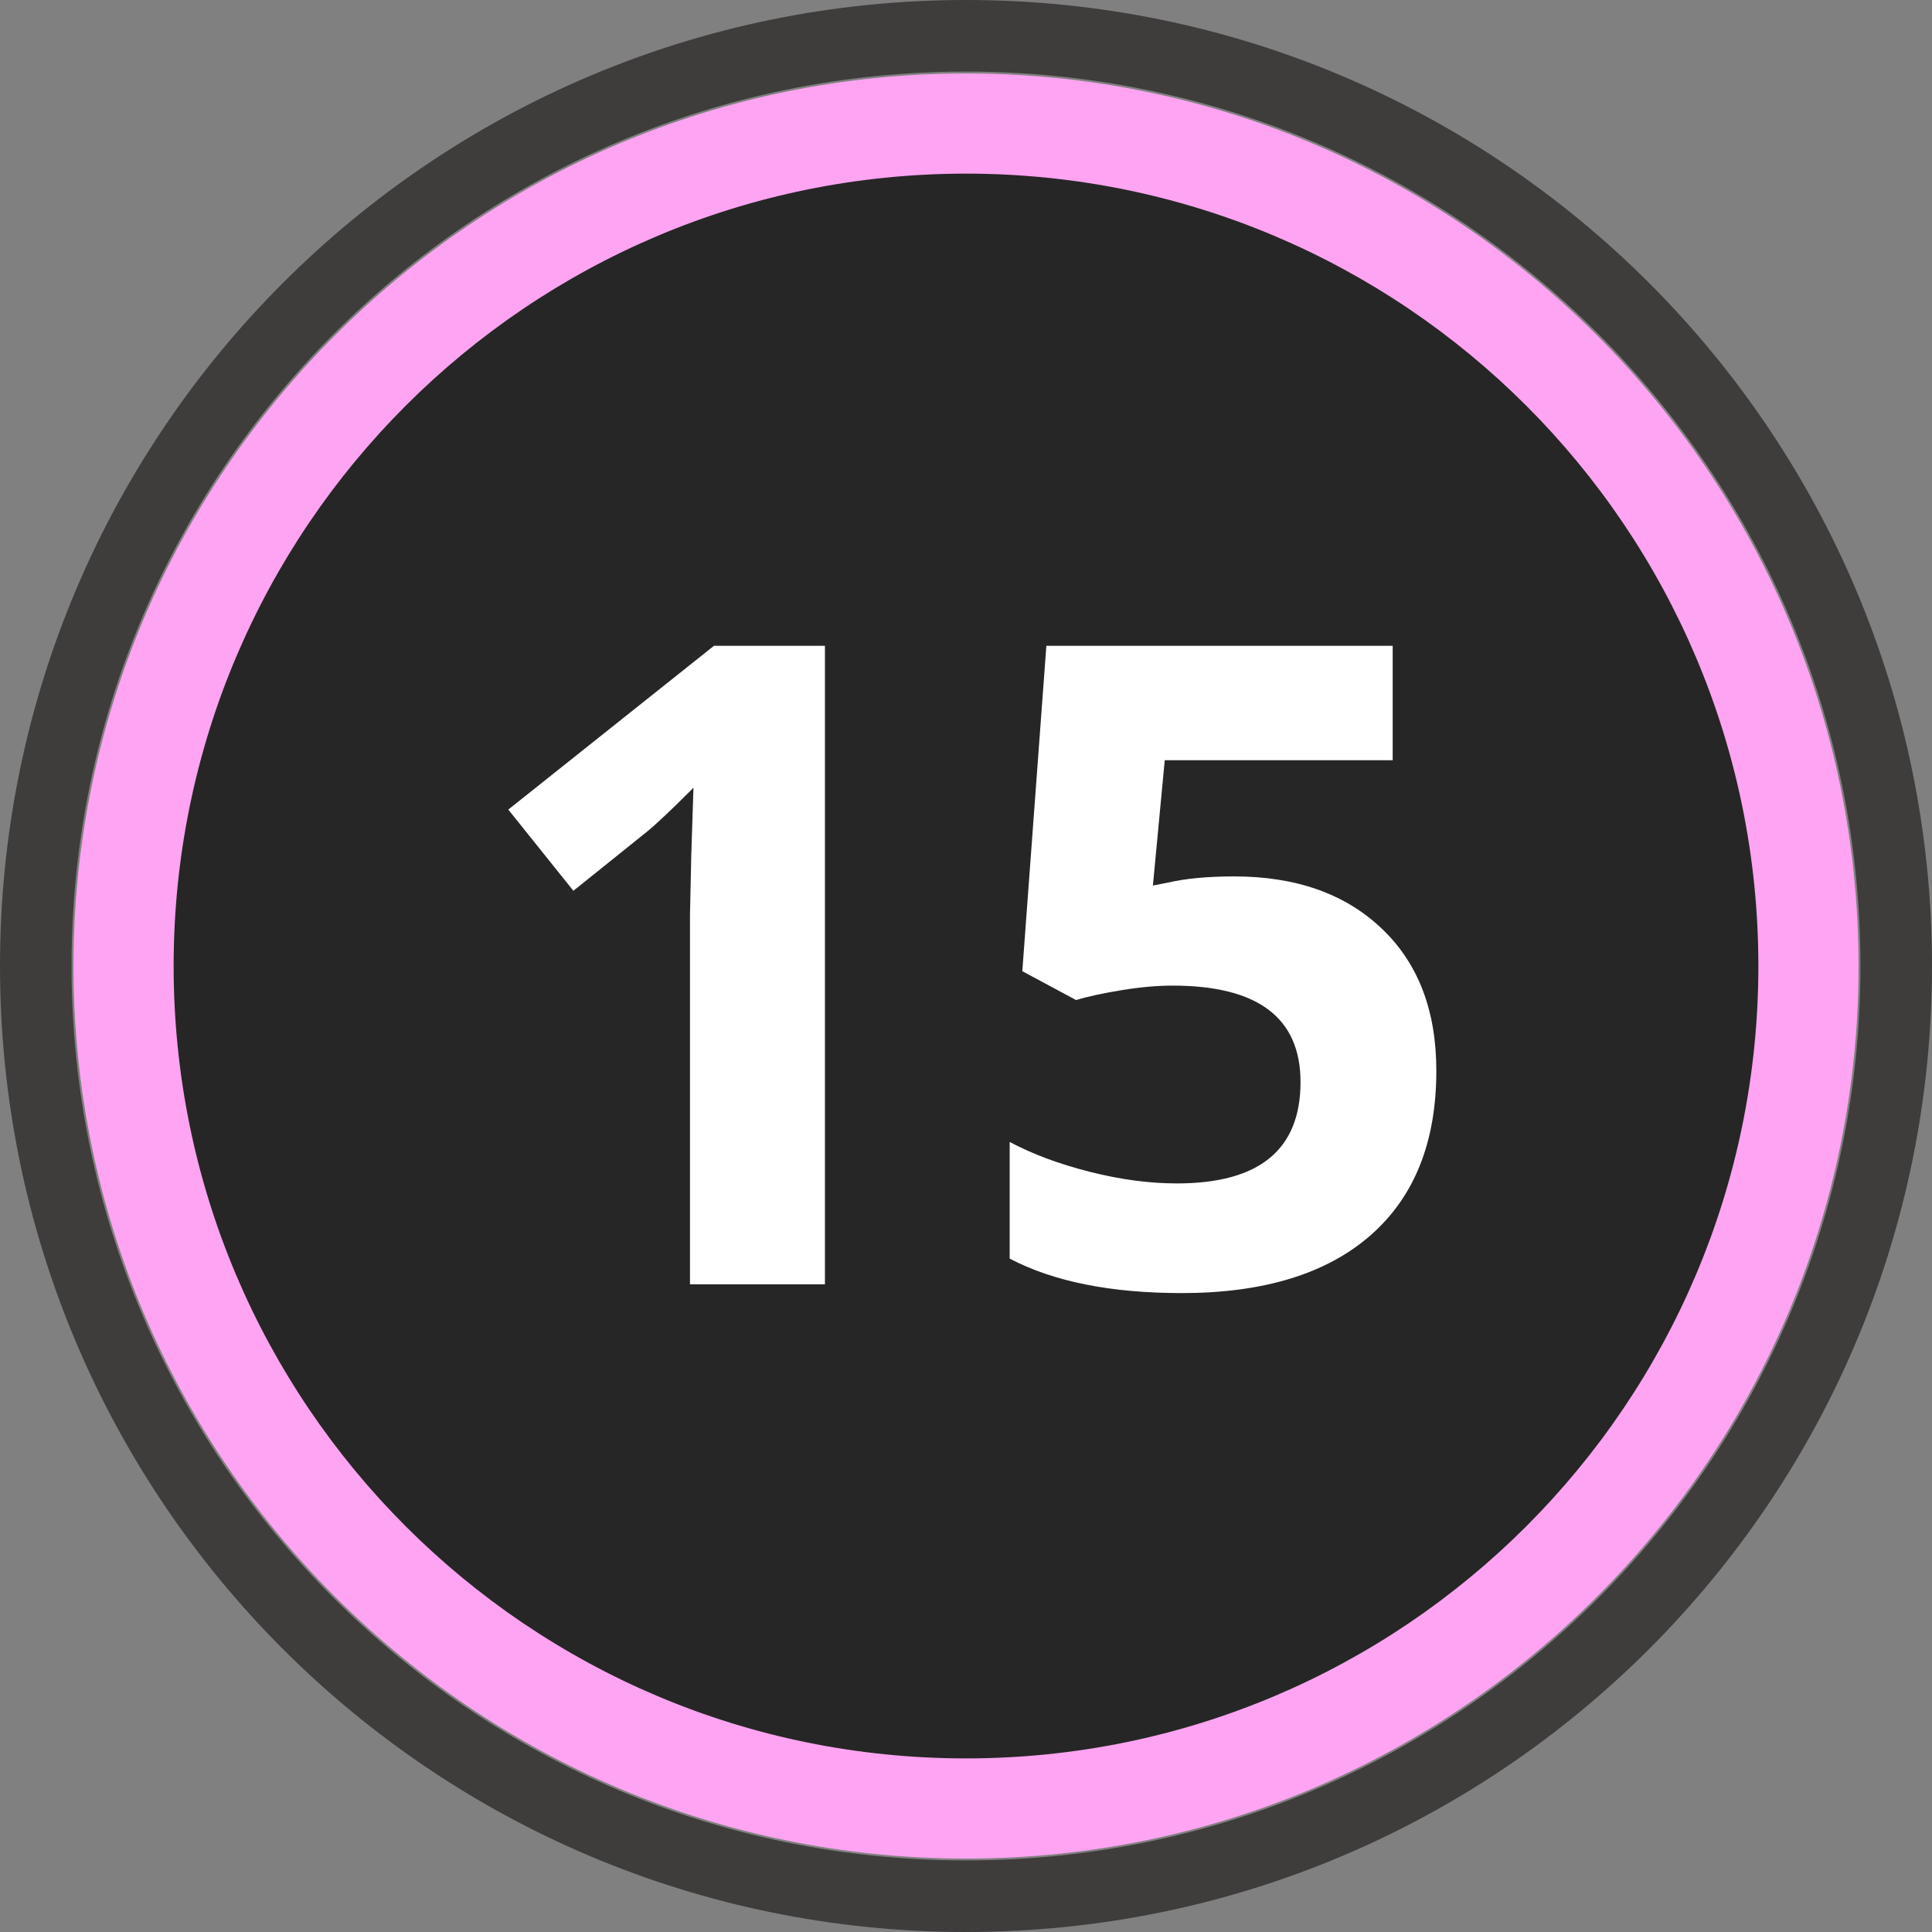
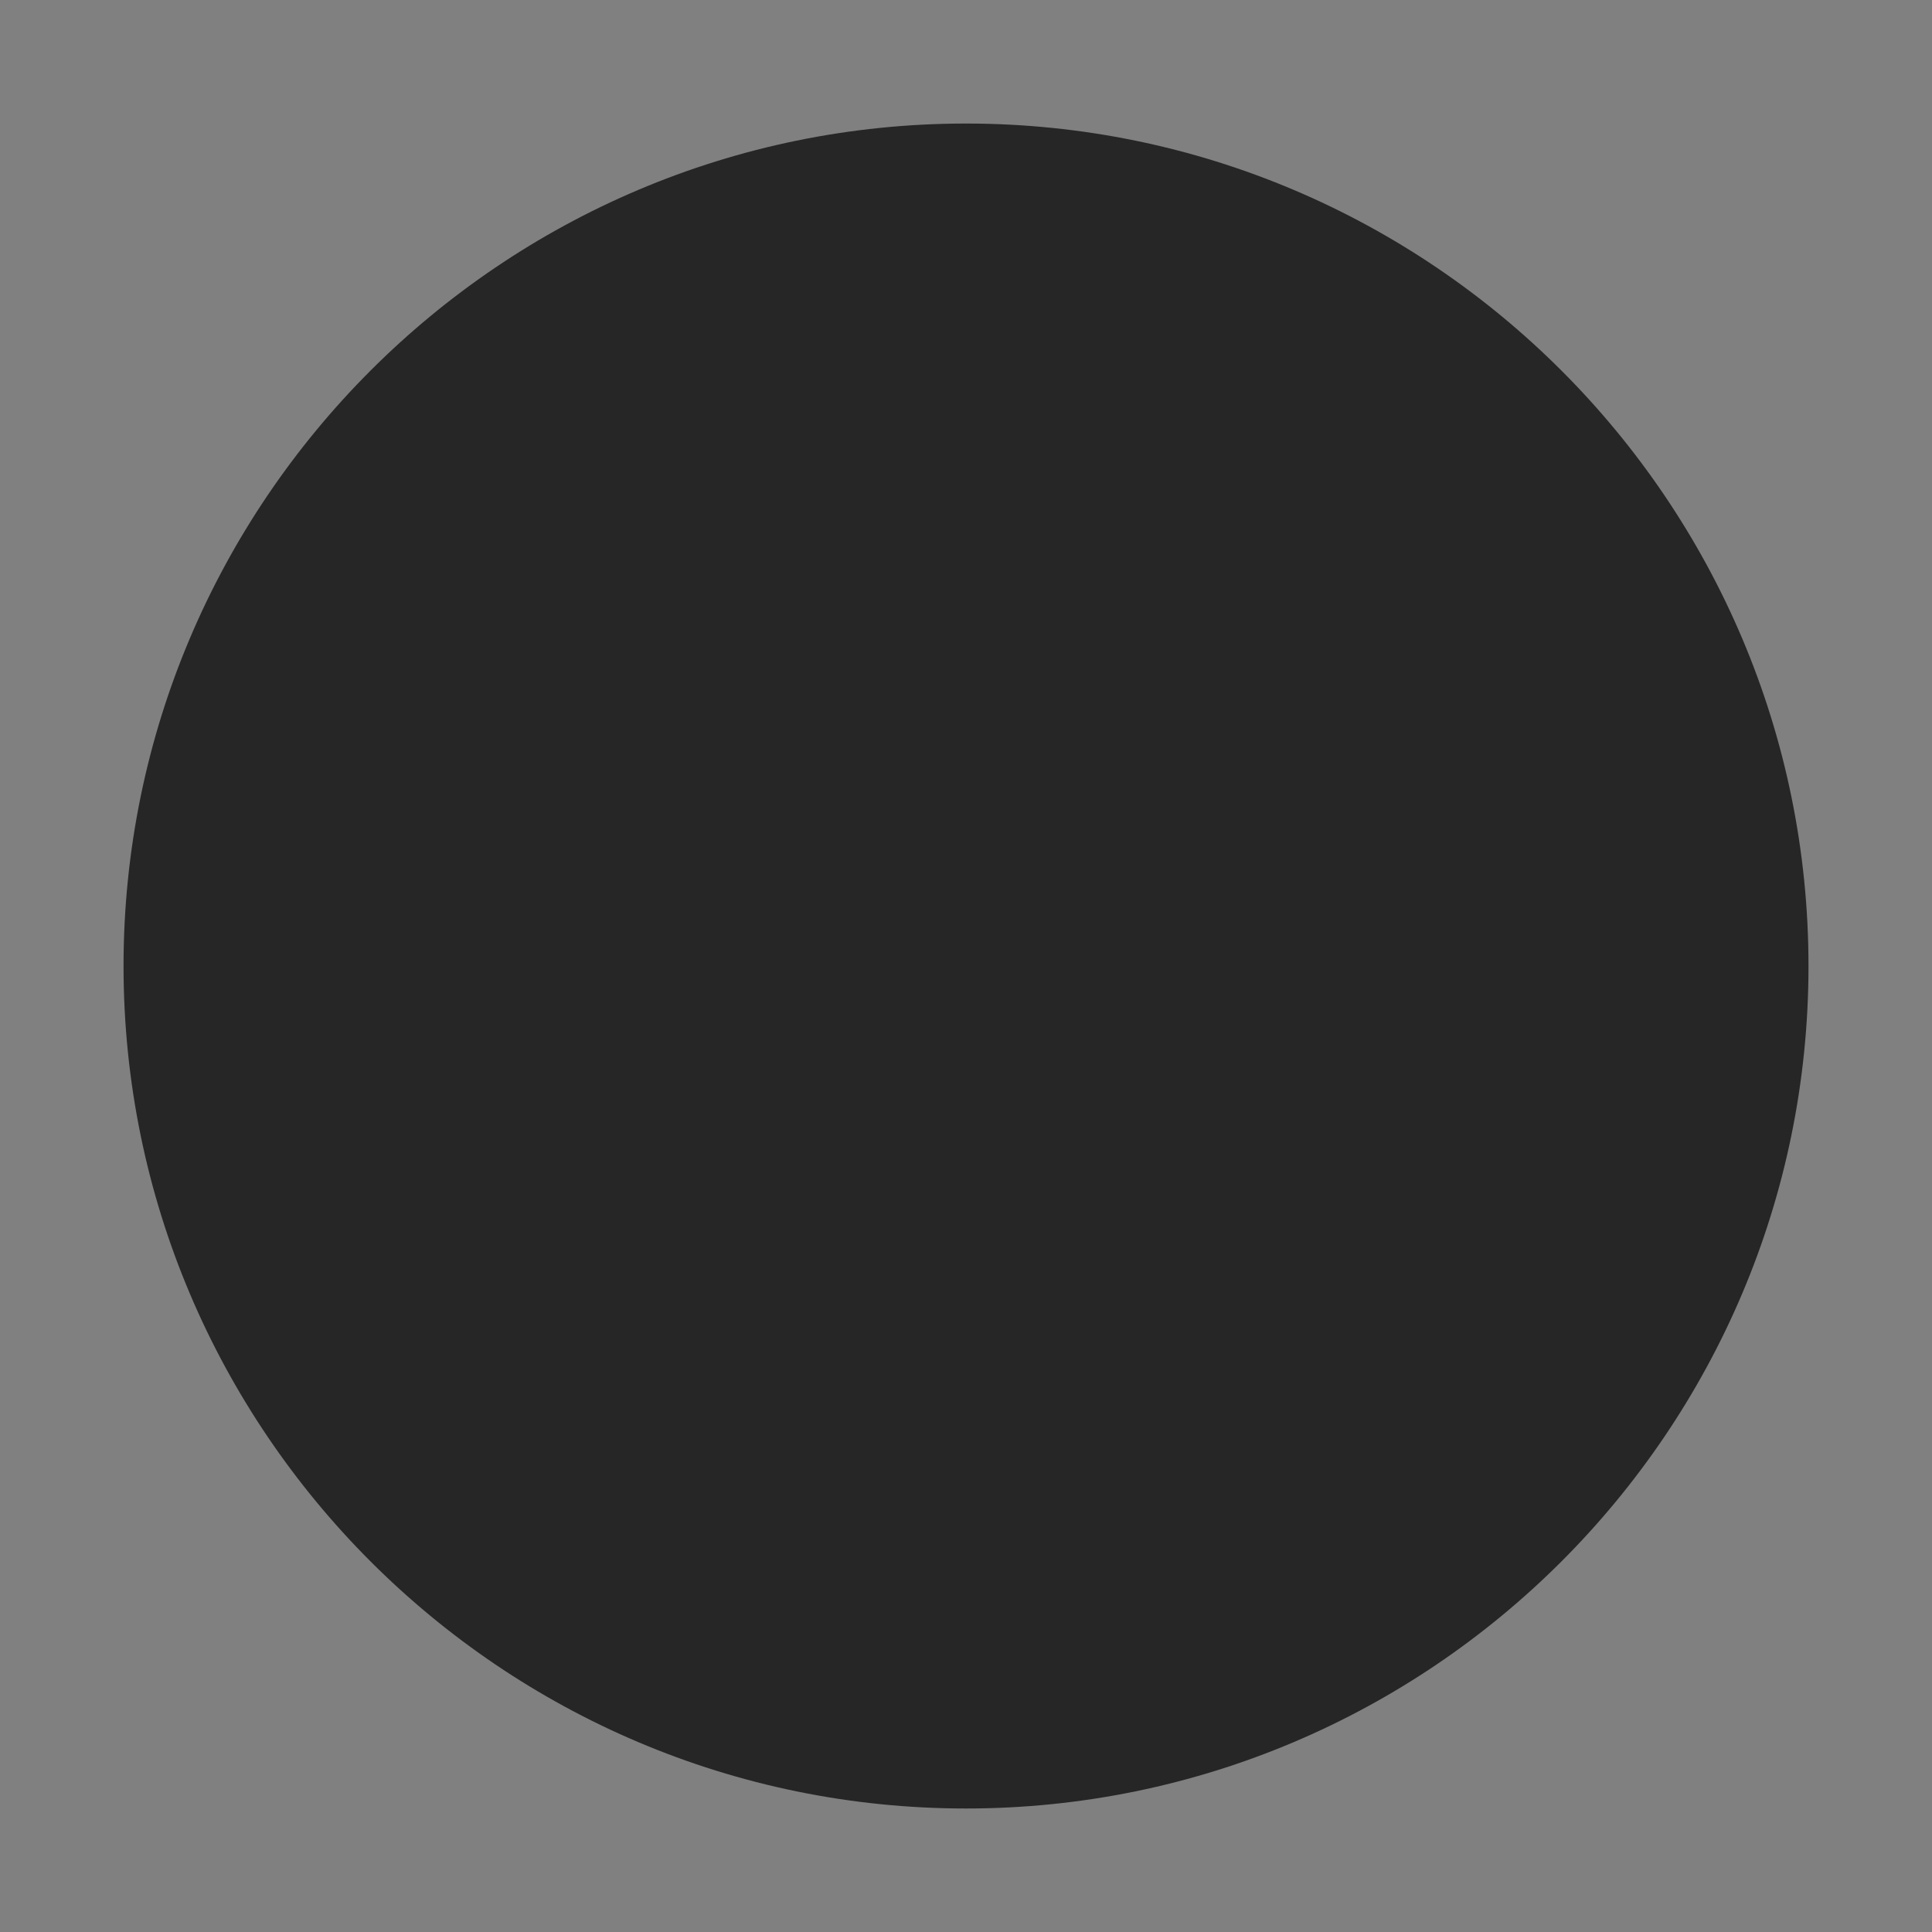
<svg xmlns="http://www.w3.org/2000/svg" xmlns:ns1="http://www.serif.com/" width="100%" height="100%" viewBox="0 0 54 54" version="1.1" xml:space="preserve" style="fill-rule:evenodd;clip-rule:evenodd;stroke-linejoin:round;stroke-miterlimit:2;">
  <rect x="0" y="0" width="54" height="54" fill="#808080" stroke="none" />
  <g id="Layer-1" ns1:id="Layer 1">
    <g opacity="0.7">
      <g transform="matrix(1,0,0,1,27,54)">
-         <path d="M0,-54C-14.912,-54 -27,-41.912 -27,-27C-27,-12.088 -14.912,0 0,0C14.912,0 27,-12.088 27,-27C27,-41.912 14.912,-54 0,-54M0,-52C13.785,-52 25,-40.785 25,-27C25,-13.215 13.785,-2 0,-2C-13.785,-2 -25,-13.215 -25,-27C-25,-40.785 -13.785,-52 0,-52" style="fill:rgb(35,31,32);fill-rule:nonzero;" />
-       </g>
+         </g>
    </g>
    <g opacity="0.7">
      <g transform="matrix(1,0,0,1,27,3.453)">
        <path d="M0,47.095C-12.984,47.095 -23.547,36.532 -23.547,23.547C-23.547,10.563 -12.984,0 0,0C12.984,0 23.548,10.563 23.548,23.547C23.548,36.532 12.984,47.095 0,47.095" style="fill-rule:nonzero;" />
      </g>
    </g>
    <g transform="matrix(1,0,0,1,27,51.948)">
-       <path d="M0,-49.895C-13.756,-49.895 -24.947,-38.704 -24.947,-24.948C-24.947,-11.192 -13.756,0 0,0C13.756,0 24.947,-11.192 24.947,-24.948C24.947,-38.704 13.756,-49.895 0,-49.895M0,-47.095C12.231,-47.095 22.147,-37.18 22.147,-24.948C22.147,-12.716 12.231,-2.8 0,-2.8C-12.232,-2.8 -22.147,-12.716 -22.147,-24.948C-22.147,-37.18 -12.232,-47.095 0,-47.095" style="fill:rgb(255,164,242);fill-rule:nonzero;" />
-     </g>
+       </g>
    <g transform="matrix(1,0,0,1,23.057,18.05)">
-       <path d="M0,17.847L-3.772,17.847L-3.772,7.52L-3.735,5.823L-3.674,3.968C-4.301,4.595 -4.736,5.005 -4.98,5.201L-7.031,6.848L-8.85,4.578L-3.101,0L0,0L0,17.847Z" style="fill:white;fill-rule:nonzero;" />
-     </g>
+       </g>
    <g transform="matrix(1,0,0,1,34.495,29.697)">
-       <path d="M0,-5.201C1.726,-5.201 3.099,-4.717 4.12,-3.748C5.142,-2.78 5.651,-1.454 5.651,0.232C5.651,2.226 5.037,3.759 3.809,4.833C2.579,5.907 0.821,6.445 -1.465,6.445C-3.45,6.445 -5.054,6.123 -6.274,5.481L-6.274,2.221C-5.632,2.563 -4.883,2.841 -4.028,3.057C-3.174,3.273 -2.364,3.38 -1.599,3.38C0.704,3.38 1.855,2.437 1.855,0.548C1.855,-1.25 0.663,-2.149 -1.722,-2.149C-2.153,-2.149 -2.629,-2.106 -3.149,-2.021C-3.671,-1.935 -4.094,-1.844 -4.419,-1.746L-5.921,-2.552L-5.249,-11.646L4.431,-11.646L4.431,-8.448L-1.94,-8.448L-2.271,-4.945L-1.843,-5.03C-1.347,-5.144 -0.732,-5.201 0,-5.201" style="fill:white;fill-rule:nonzero;" />
-     </g>
+       </g>
  </g>
</svg>